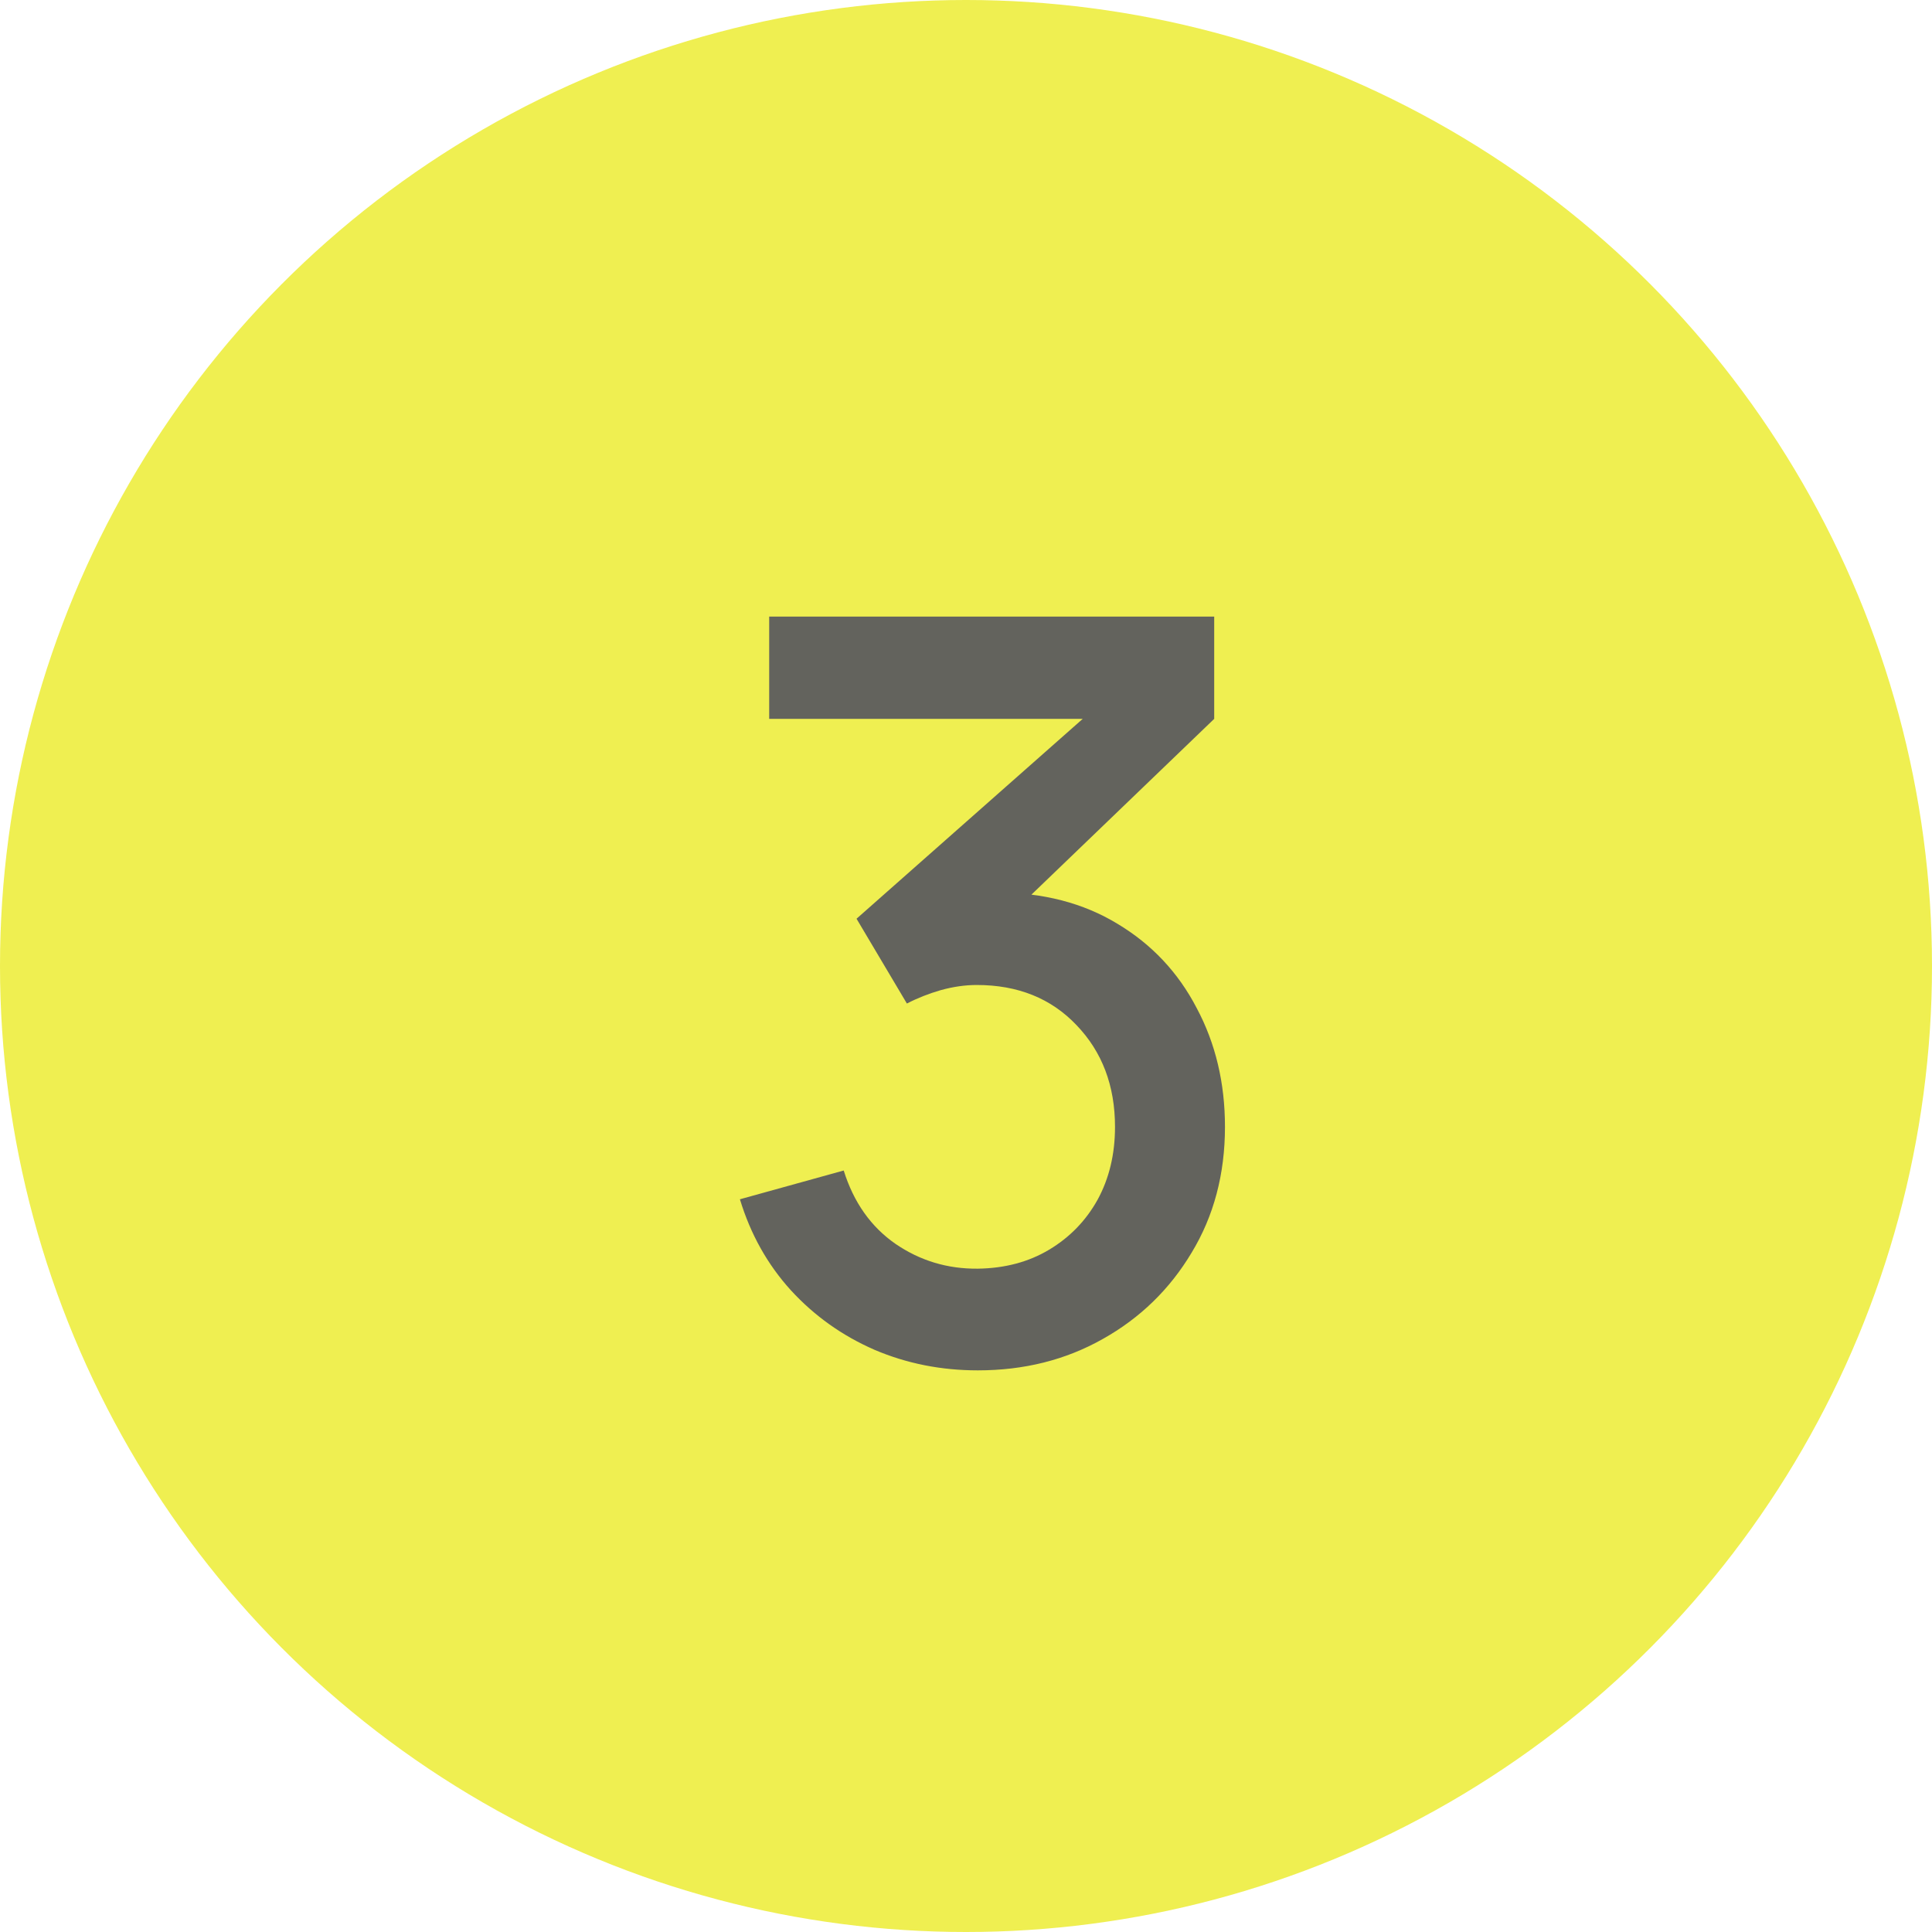
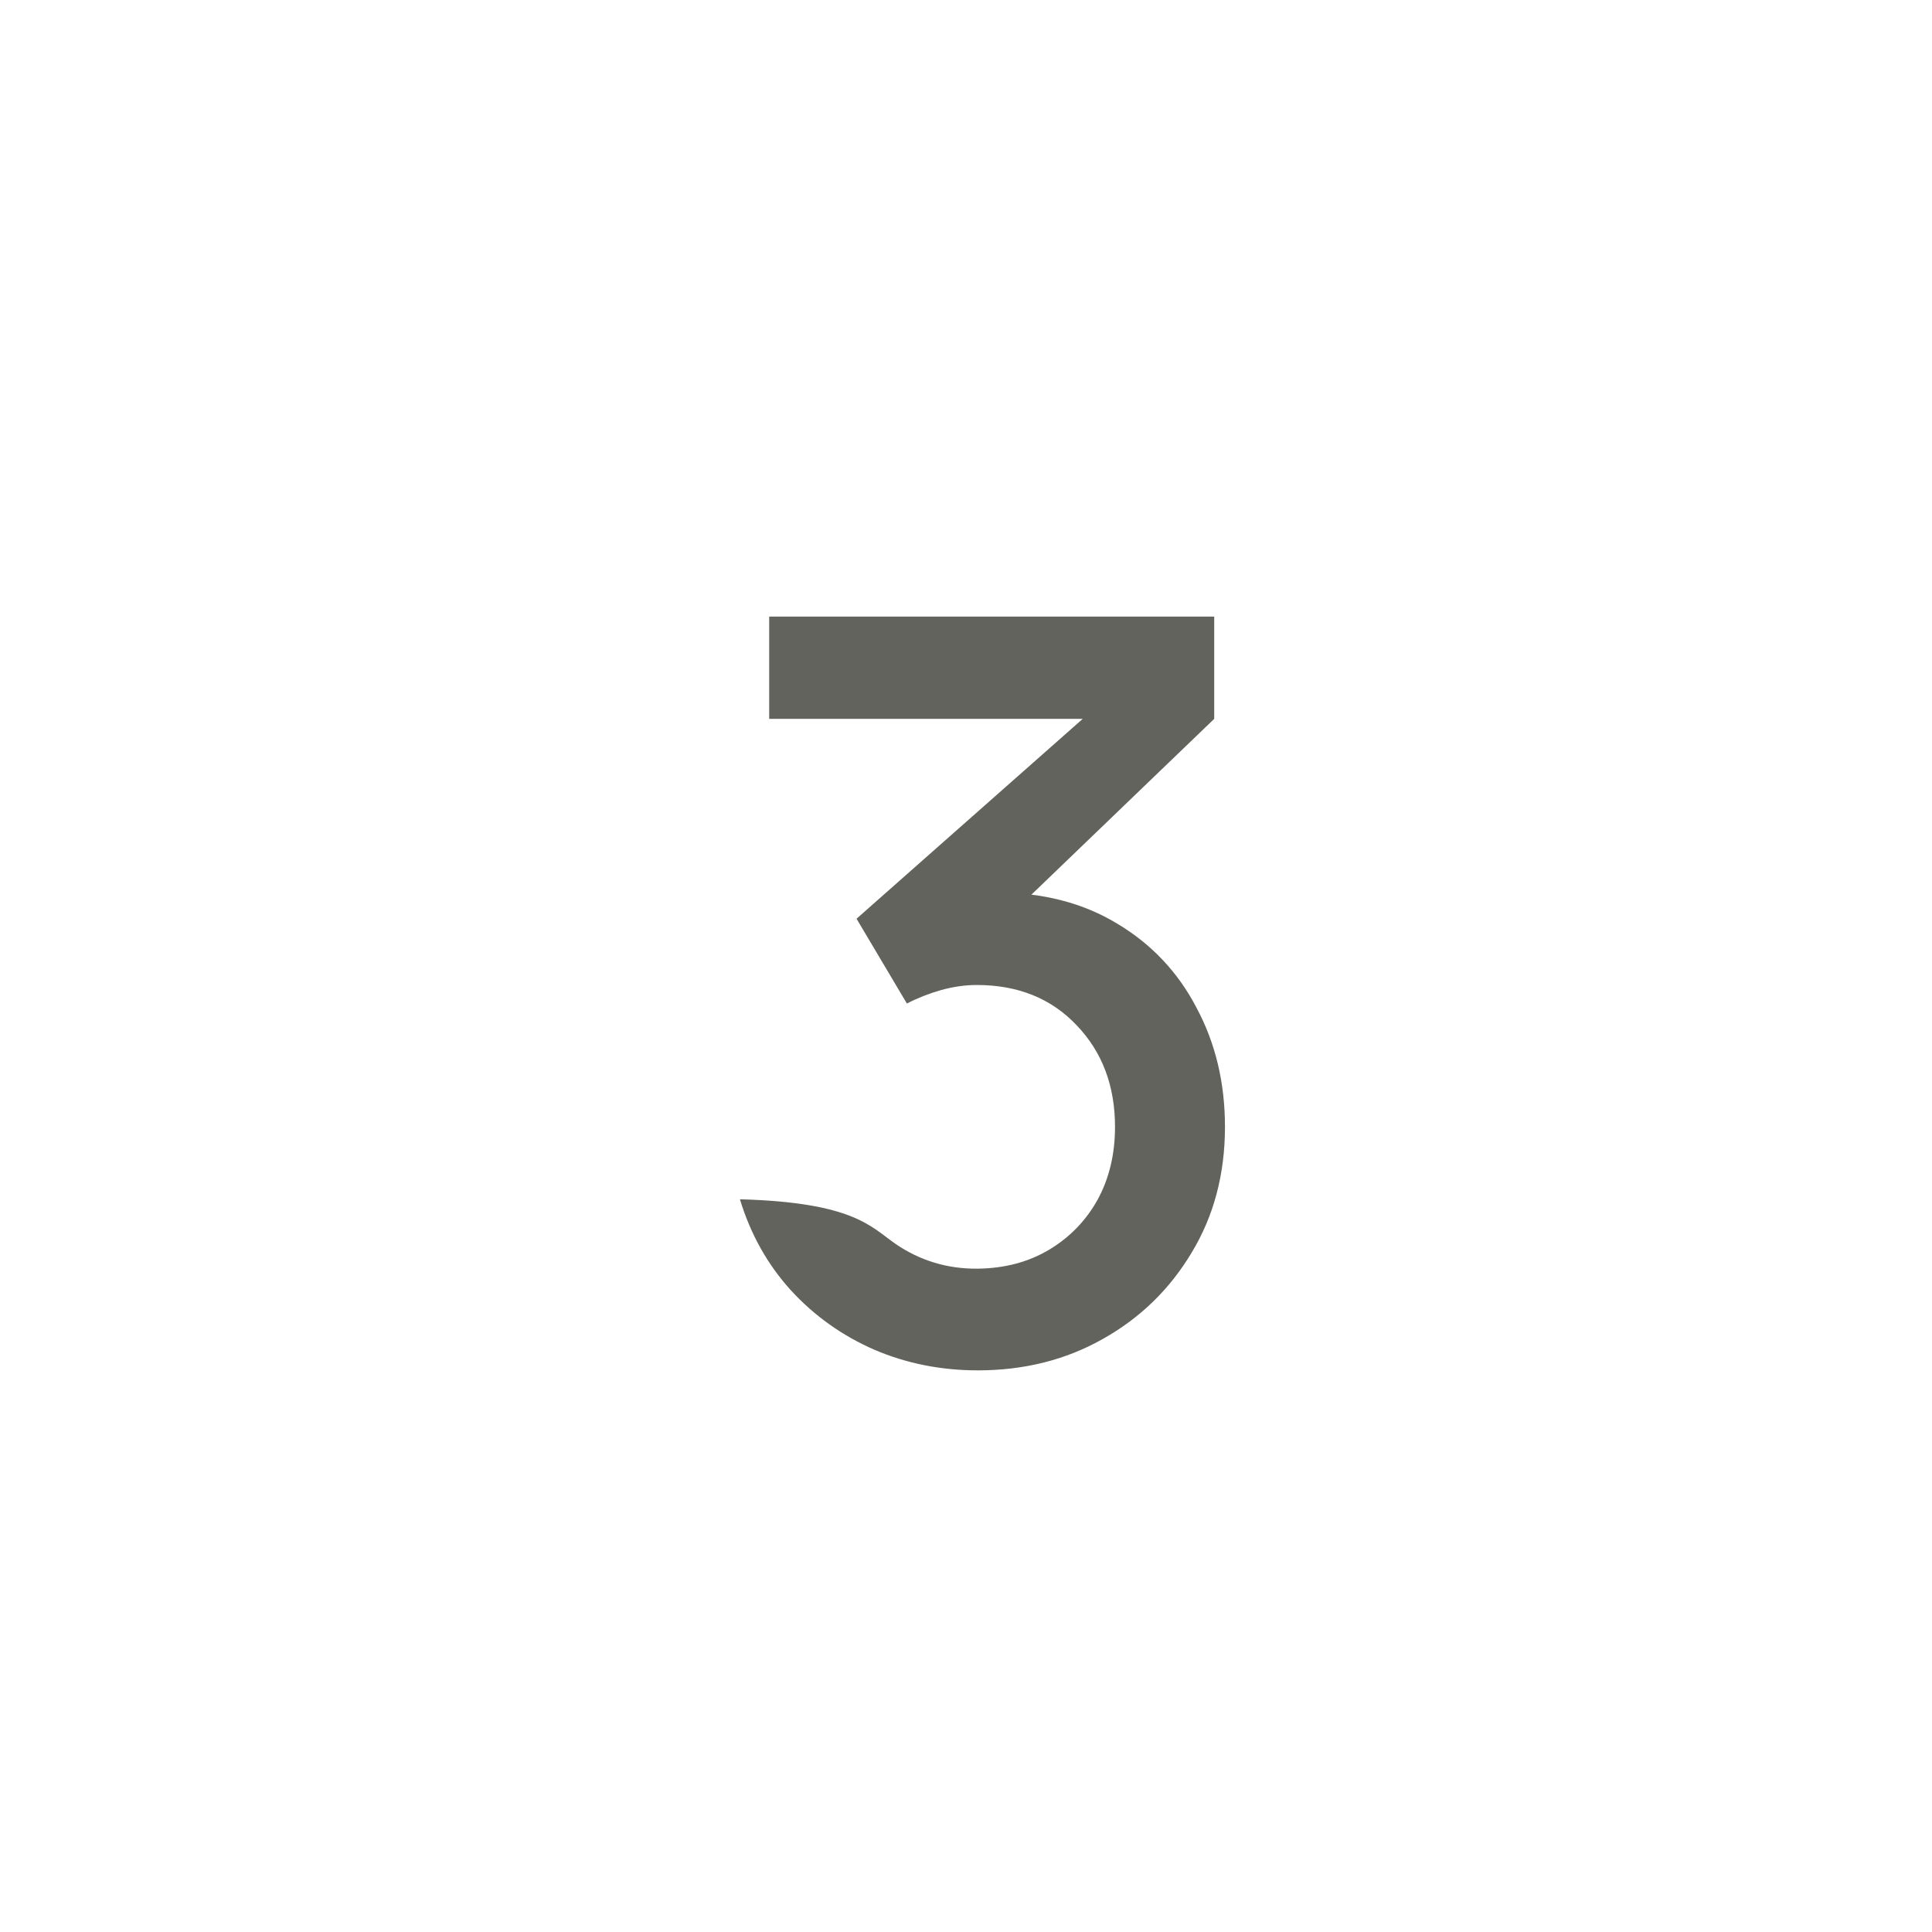
<svg xmlns="http://www.w3.org/2000/svg" width="47" height="47" viewBox="0 0 47 47" fill="none">
-   <circle cx="23.5" cy="23.5" r="23.5" fill="#EFEF51" />
-   <path d="M23.788 33.337C22.896 33.337 22.058 33.171 21.275 32.837C20.492 32.496 19.812 32.013 19.238 31.387C18.671 30.762 18.258 30.025 18 29.175L20.525 28.475C20.767 29.25 21.188 29.846 21.788 30.262C22.387 30.671 23.054 30.871 23.788 30.863C24.446 30.854 25.025 30.7 25.525 30.4C26.025 30.1 26.417 29.696 26.7 29.188C26.983 28.671 27.125 28.079 27.125 27.413C27.125 26.413 26.812 25.587 26.188 24.938C25.571 24.288 24.762 23.962 23.762 23.962C23.479 23.962 23.188 24.004 22.887 24.087C22.596 24.171 22.321 24.279 22.062 24.413L20.837 22.35L27.188 16.738L27.462 17.488H18.712V15H29.538V17.488L24.262 22.562L24.238 21.712C25.371 21.712 26.354 21.967 27.188 22.475C28.021 22.975 28.663 23.658 29.113 24.525C29.571 25.383 29.8 26.346 29.8 27.413C29.8 28.562 29.529 29.583 28.988 30.475C28.454 31.367 27.733 32.067 26.825 32.575C25.925 33.083 24.913 33.337 23.788 33.337Z" fill="#63635D" />
+   <path d="M23.788 33.337C22.896 33.337 22.058 33.171 21.275 32.837C20.492 32.496 19.812 32.013 19.238 31.387C18.671 30.762 18.258 30.025 18 29.175C20.767 29.25 21.188 29.846 21.788 30.262C22.387 30.671 23.054 30.871 23.788 30.863C24.446 30.854 25.025 30.7 25.525 30.4C26.025 30.1 26.417 29.696 26.7 29.188C26.983 28.671 27.125 28.079 27.125 27.413C27.125 26.413 26.812 25.587 26.188 24.938C25.571 24.288 24.762 23.962 23.762 23.962C23.479 23.962 23.188 24.004 22.887 24.087C22.596 24.171 22.321 24.279 22.062 24.413L20.837 22.35L27.188 16.738L27.462 17.488H18.712V15H29.538V17.488L24.262 22.562L24.238 21.712C25.371 21.712 26.354 21.967 27.188 22.475C28.021 22.975 28.663 23.658 29.113 24.525C29.571 25.383 29.8 26.346 29.8 27.413C29.8 28.562 29.529 29.583 28.988 30.475C28.454 31.367 27.733 32.067 26.825 32.575C25.925 33.083 24.913 33.337 23.788 33.337Z" fill="#63635D" />
</svg>